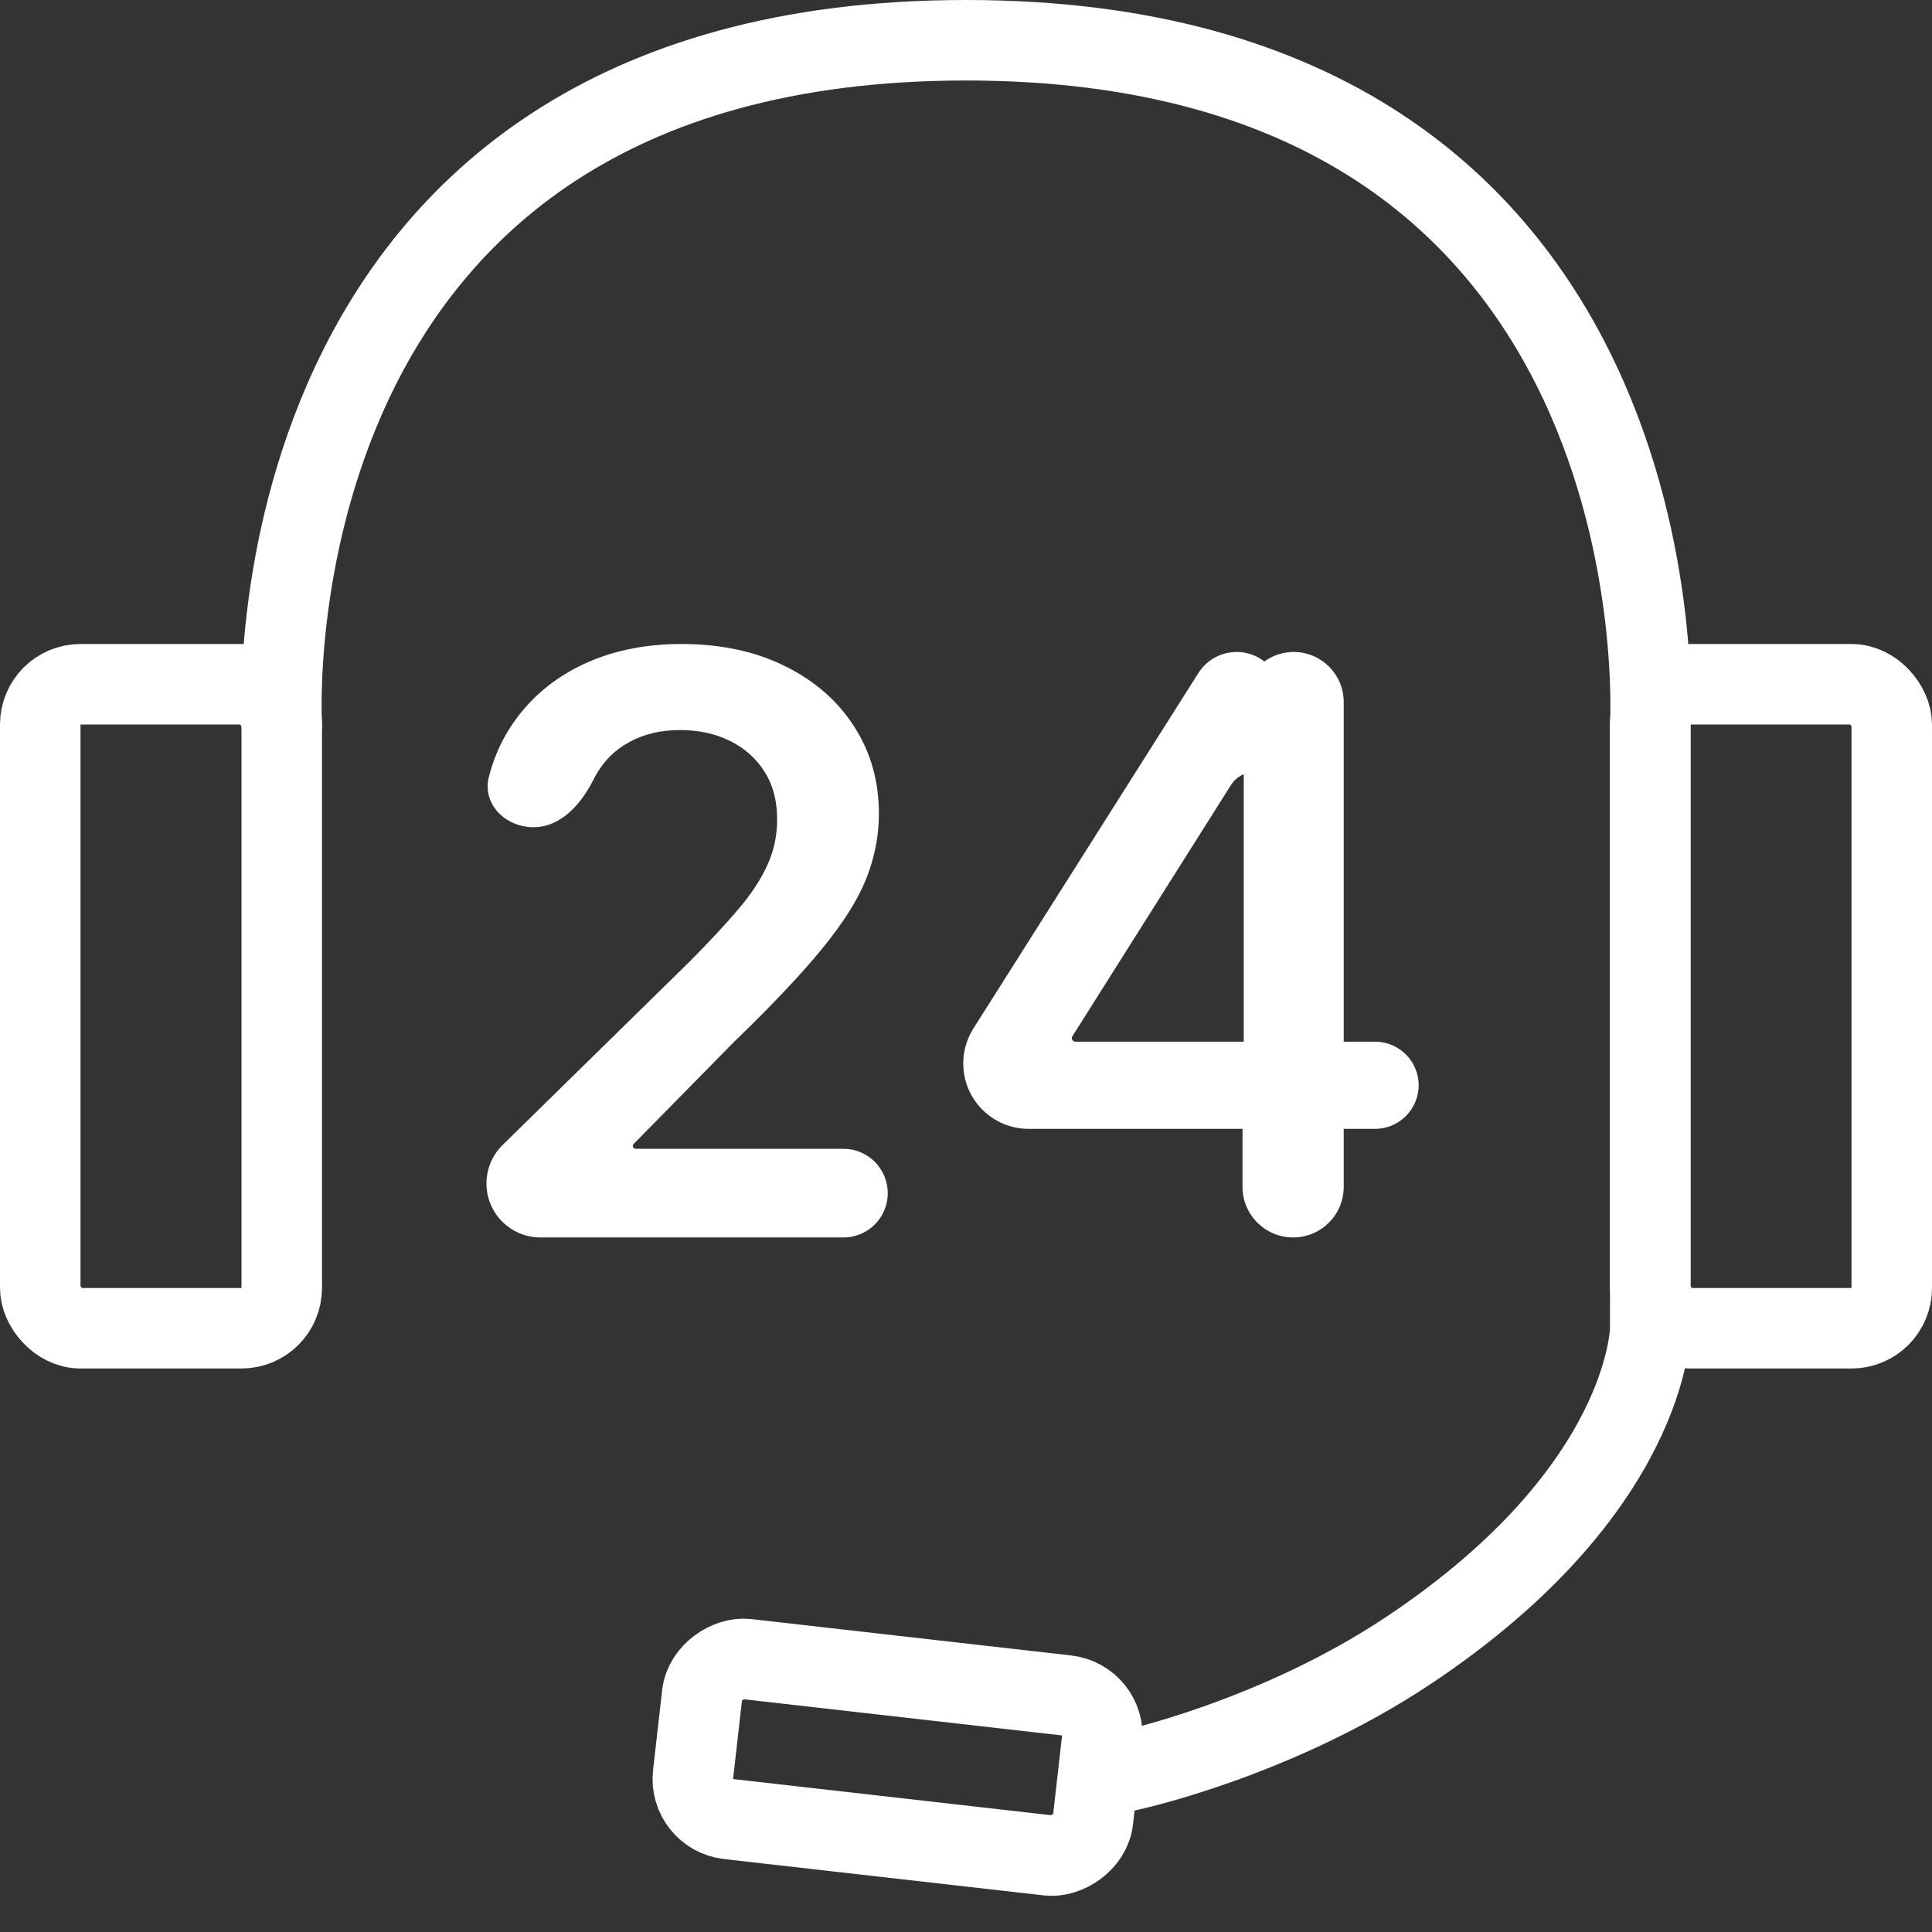
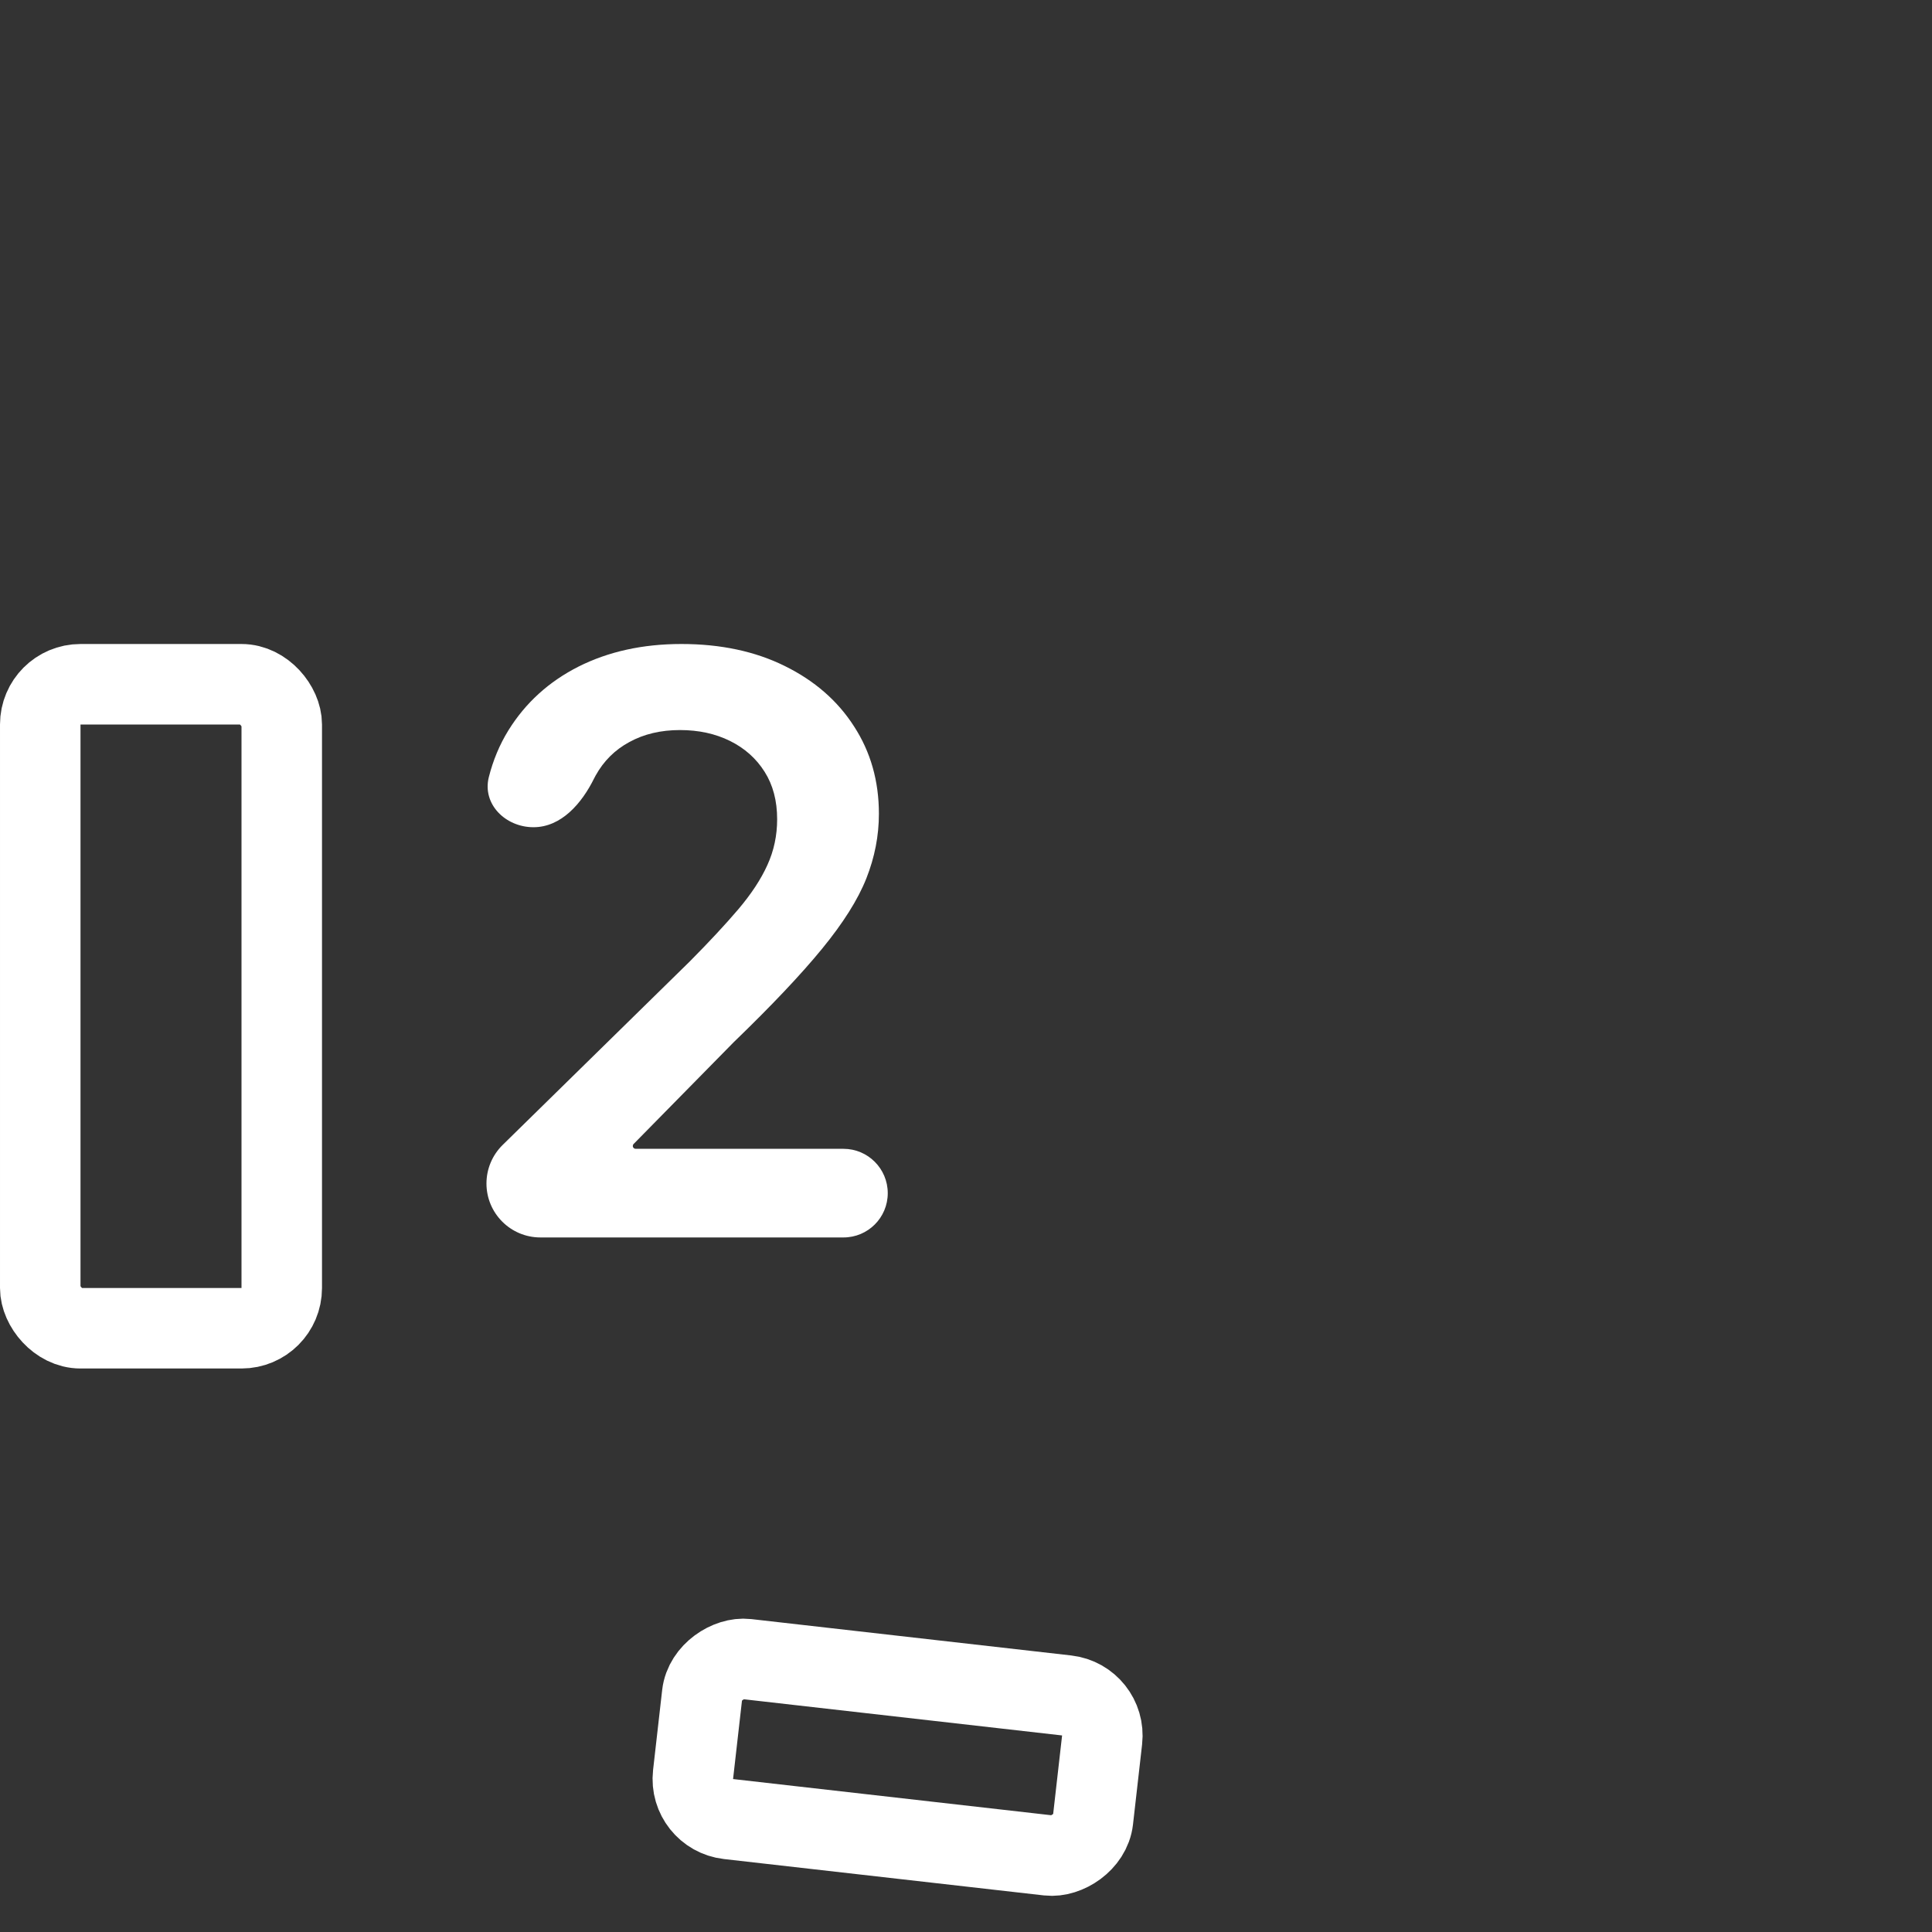
<svg xmlns="http://www.w3.org/2000/svg" width="24" height="24" viewBox="0 0 24 24" fill="none">
  <rect x="0" y="0" width="24" height="24" fill="#333333" stroke="none" />
  <g clip-path="url(#clip0_1280_921)">
-     <path d="M3.5 9C3.5 9 3 0.5 12 0.5C21 0.5 20.5 9 20.5 9L20.5 16.5C20.5 16.5 20.5 18.5 17.5 20.5C15.827 21.615 14 22 14 22" stroke="white" stroke-linecap="round" stroke-linejoin="round" />
    <rect x="0.5" y="8.5" width="3" height="8" rx="0.5" stroke="white" />
    <rect x="13.747" y="21.118" width="2" height="5" rx="0.5" transform="rotate(96.486 13.747 21.118)" stroke="white" />
-     <rect x="20.5" y="8.5" width="3" height="8" rx="0.5" stroke="white" />
-     <path d="M12.778 14.023C12.329 14.023 11.966 13.659 11.966 13.211C11.966 13.057 12.01 12.906 12.092 12.776L14.886 8.362C14.989 8.198 15.169 8.099 15.362 8.099C15.673 8.099 15.925 8.352 15.925 8.663V9.248C15.925 9.437 15.772 9.591 15.582 9.591C15.464 9.591 15.355 9.651 15.292 9.751L13.322 12.872C13.318 12.879 13.315 12.887 13.315 12.896C13.315 12.92 13.335 12.94 13.359 12.94H17.081C17.38 12.94 17.623 13.182 17.623 13.481C17.623 13.78 17.38 14.023 17.081 14.023H12.778ZM16.064 15.372C15.717 15.372 15.435 15.091 15.435 14.744V13.703L15.45 13.234V8.721C15.45 8.378 15.728 8.099 16.071 8.099C16.414 8.099 16.692 8.378 16.692 8.721V14.744C16.692 15.091 16.411 15.372 16.064 15.372Z" fill="white" />
    <path d="M6.713 15.372C6.343 15.372 6.043 15.072 6.043 14.702C6.043 14.522 6.115 14.35 6.244 14.223L8.567 11.945C8.809 11.701 9.01 11.485 9.171 11.296C9.332 11.106 9.453 10.923 9.533 10.745C9.614 10.568 9.654 10.378 9.654 10.177C9.654 9.947 9.602 9.751 9.498 9.587C9.394 9.422 9.25 9.294 9.068 9.204C8.886 9.114 8.679 9.069 8.447 9.069C8.208 9.069 7.998 9.119 7.818 9.218C7.638 9.315 7.499 9.454 7.399 9.634C7.393 9.645 7.387 9.657 7.381 9.668C7.228 9.979 6.973 10.276 6.627 10.276C6.281 10.276 5.989 9.991 6.072 9.655C6.125 9.445 6.206 9.25 6.316 9.072C6.527 8.732 6.817 8.468 7.186 8.281C7.558 8.094 7.984 8 8.464 8C8.952 8 9.381 8.091 9.75 8.274C10.119 8.456 10.406 8.706 10.609 9.023C10.815 9.34 10.918 9.702 10.918 10.109C10.918 10.382 10.866 10.649 10.762 10.912C10.658 11.175 10.474 11.466 10.212 11.786C9.951 12.105 9.585 12.492 9.114 12.947L7.871 14.211C7.864 14.218 7.861 14.227 7.861 14.236C7.861 14.256 7.877 14.271 7.896 14.271H10.478C10.782 14.271 11.028 14.518 11.028 14.822C11.028 15.126 10.782 15.372 10.478 15.372H6.713Z" fill="white" />
  </g>
  <defs>
    <clipPath id="clip0_1280_921">
      <rect width="24" height="24" fill="white" />
    </clipPath>
  </defs>
</svg>